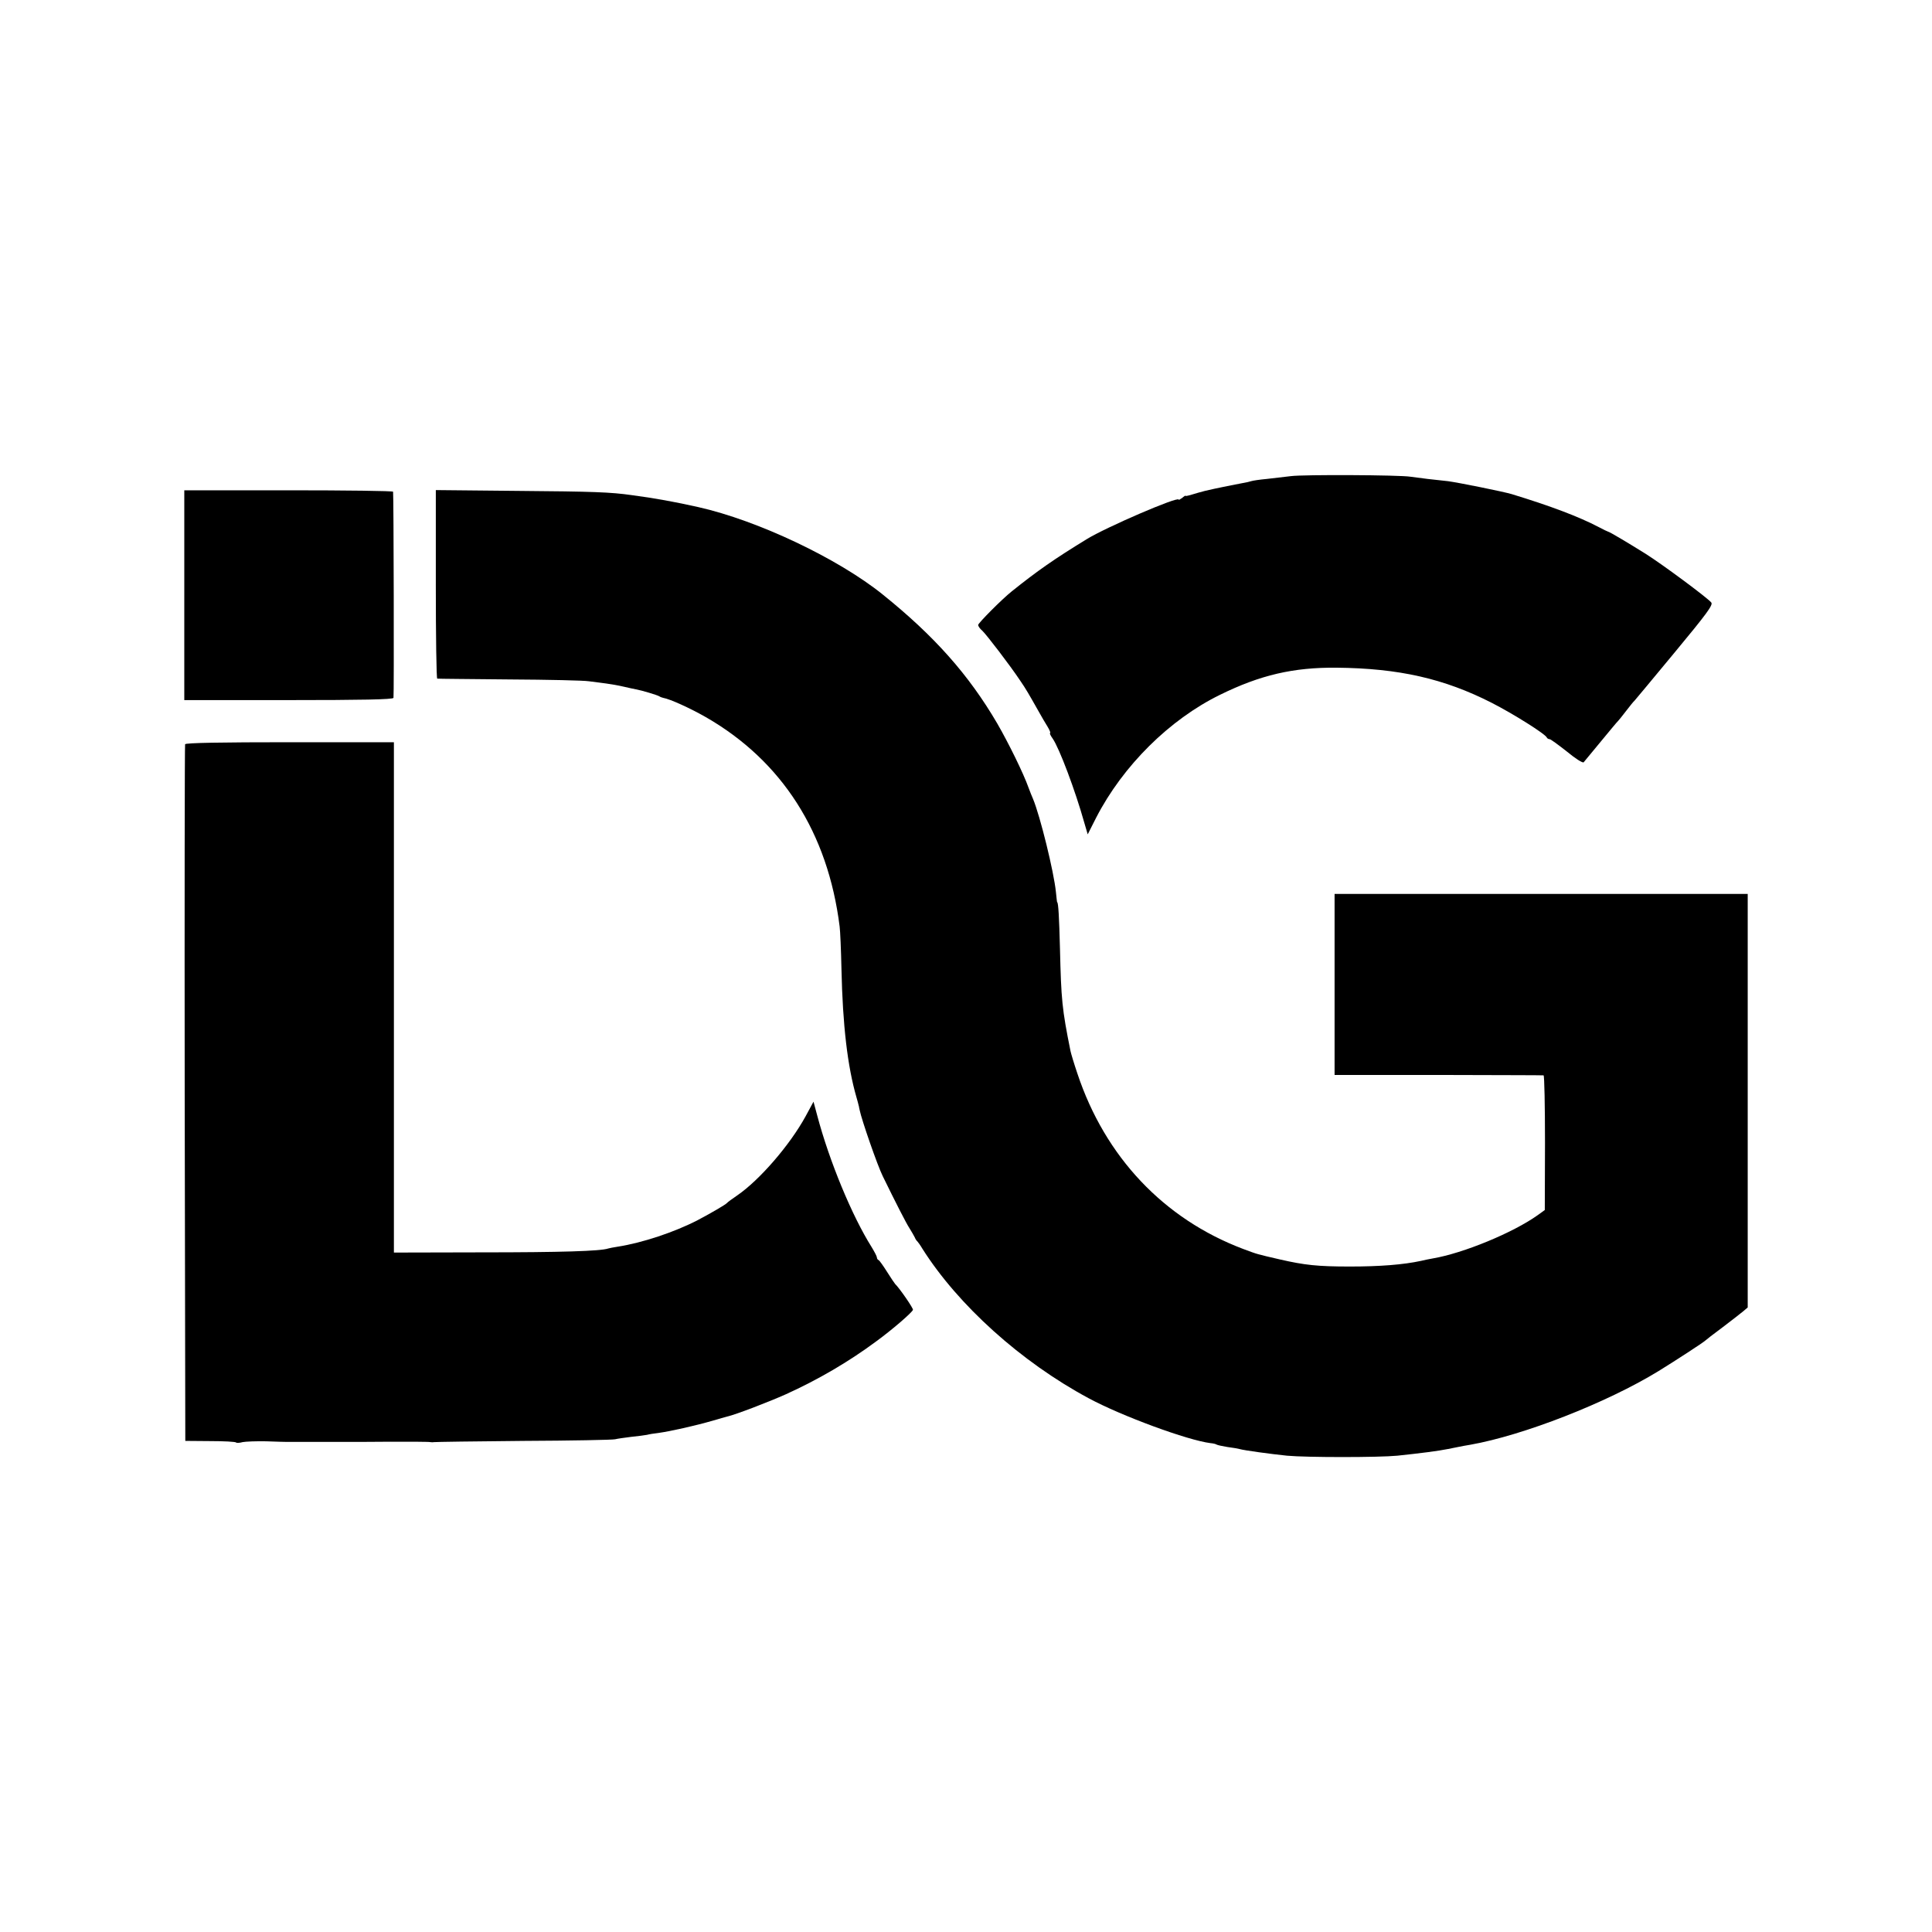
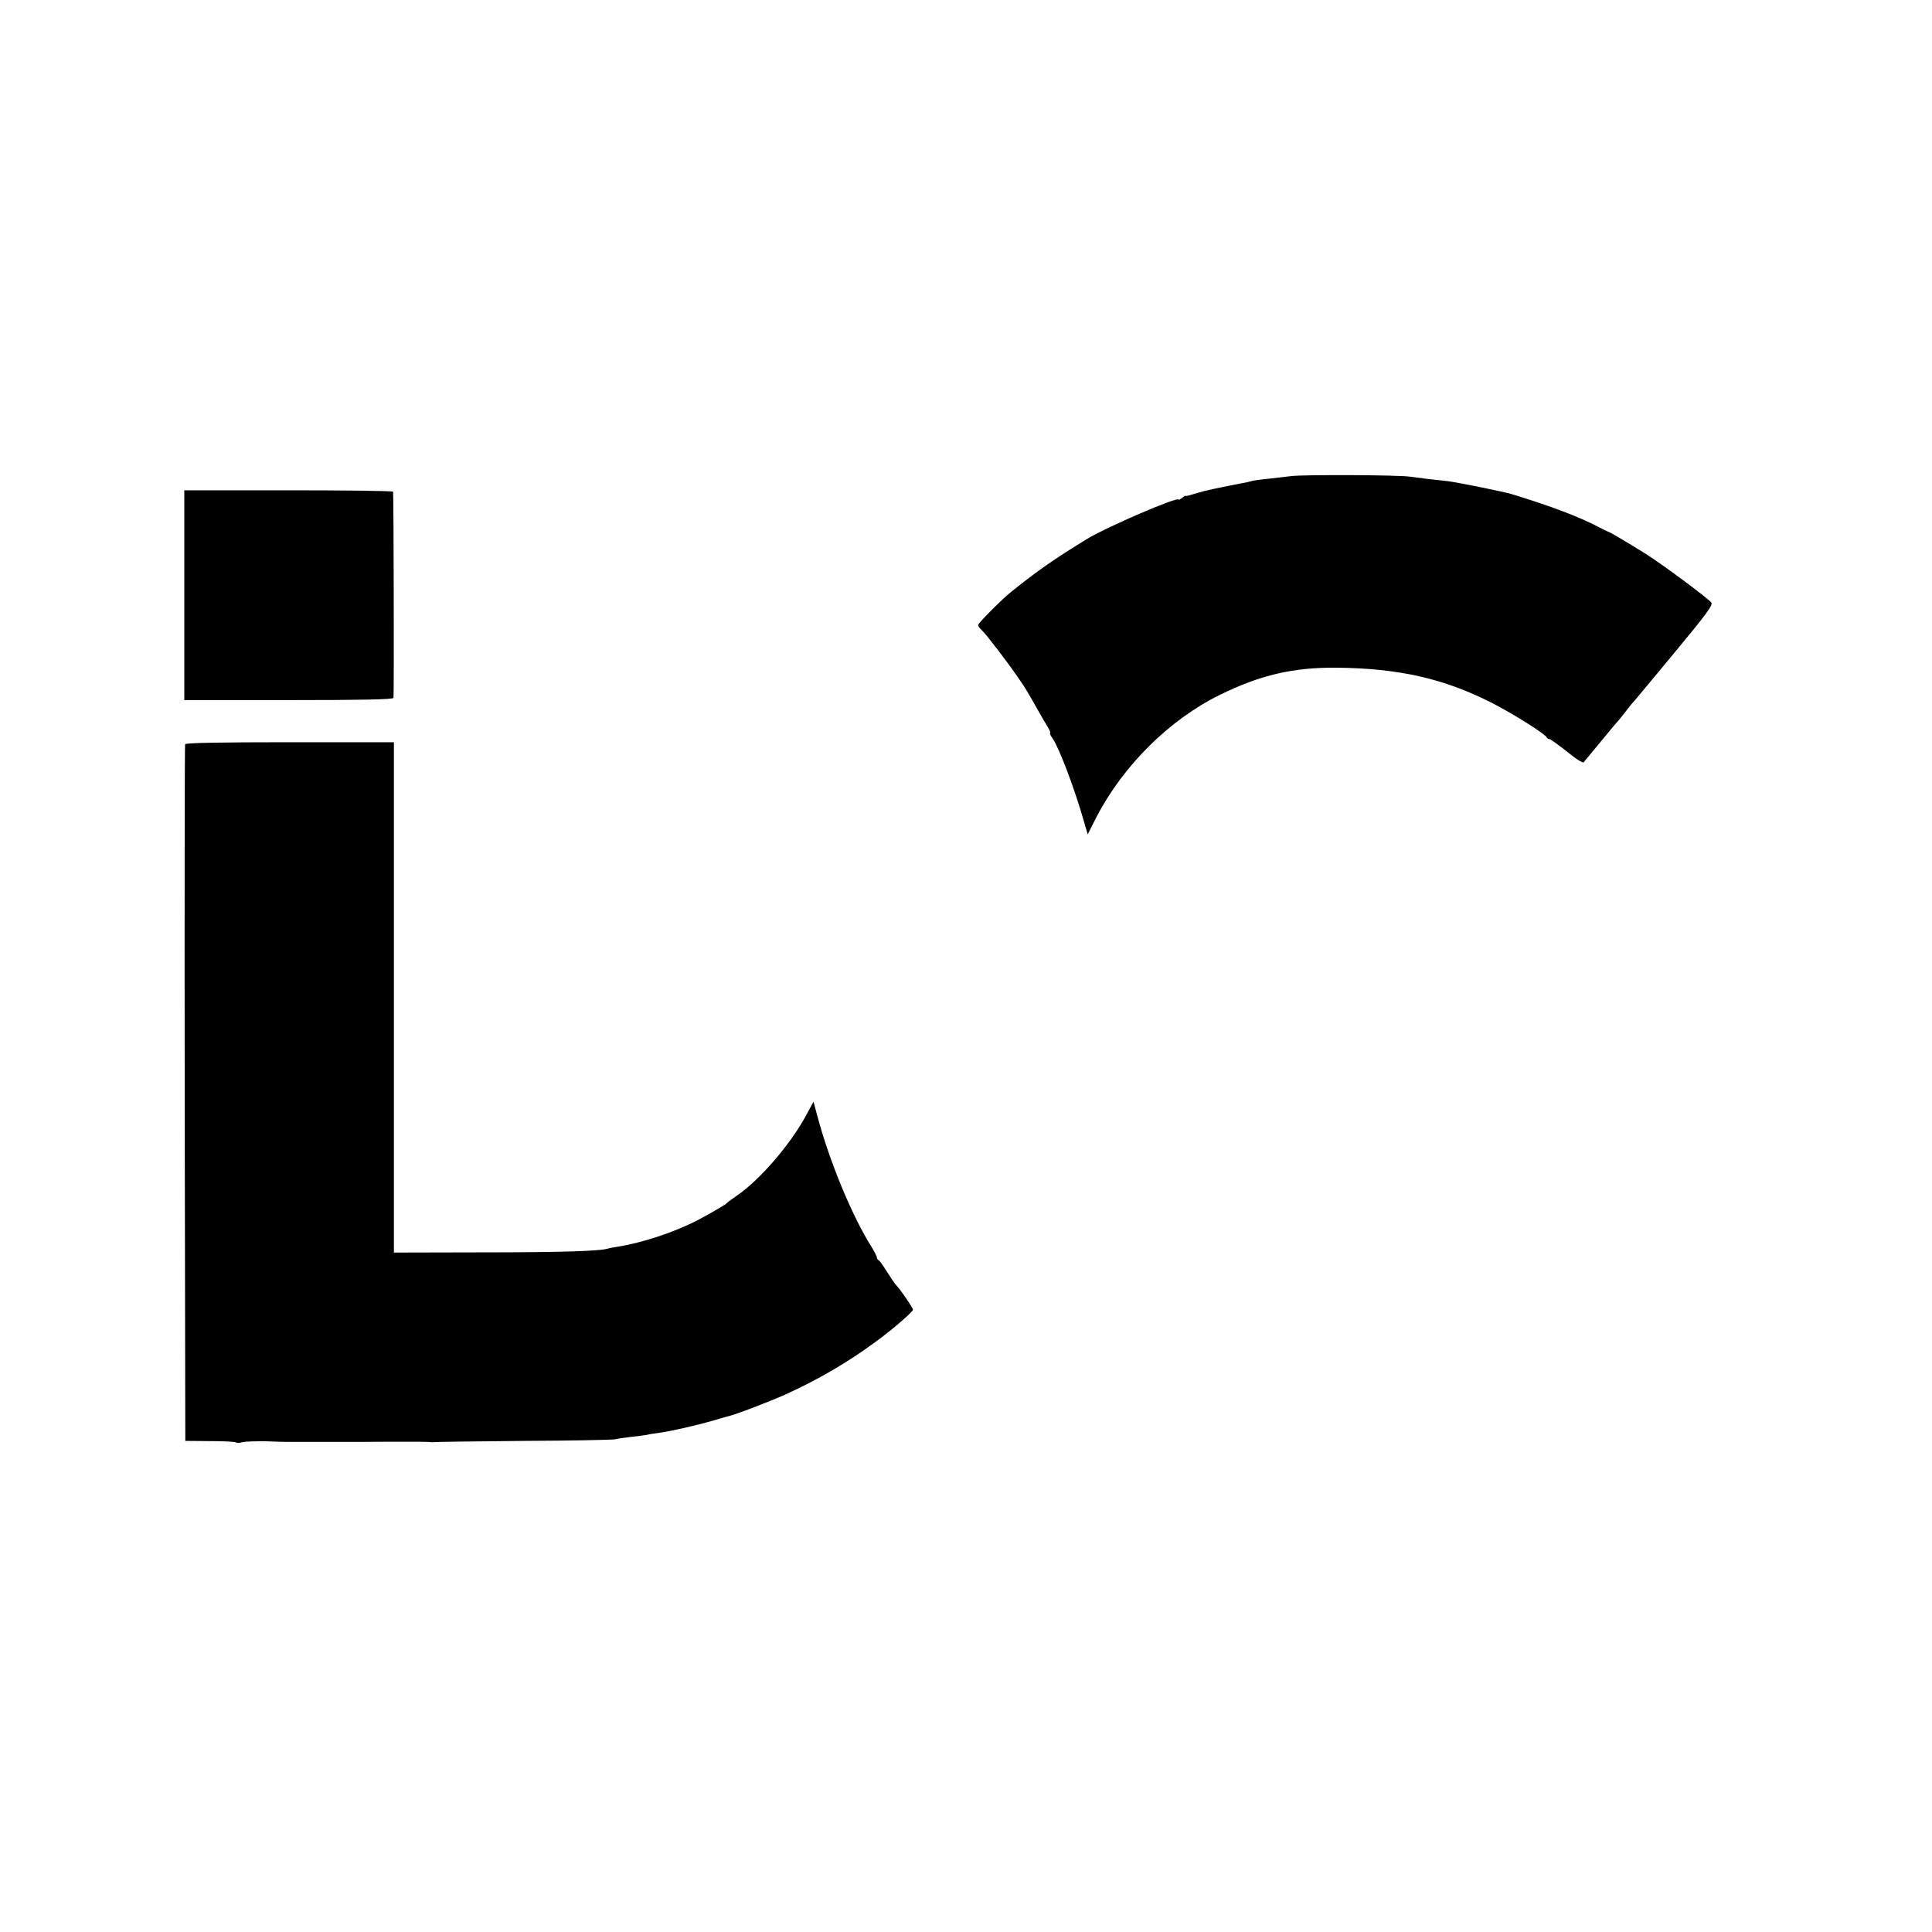
<svg xmlns="http://www.w3.org/2000/svg" version="1.0" width="954pt" height="954pt" viewBox="0 0 954 954" preserveAspectRatio="xMidYMid meet">
  <g transform="translate(0,954) scale(0.1,-0.1)" fill="#000000" stroke="none">
    <path d="M6375 7189 c-33 -4 -87 -10 -120 -14 -33 -3 -68 -8 -77 -11 -9 -3 -27 -7 -40 -9 -115 -22 -189 -38 -218 -47 -57 -17 -65 -19 -66 -16 0 2 -8 -3 -17 -11 -10 -7 -17 -11 -17 -8 0 18 -360 -137 -455 -196 -160 -98 -243 -156 -369 -257 -49 -39 -166 -157 -166 -166 0 -6 9 -19 21 -29 21 -20 136 -170 186 -245 29 -42 42 -65 94 -157 12 -21 30 -53 41 -70 11 -18 17 -33 13 -33 -3 0 2 -12 13 -27 33 -48 111 -255 156 -415 l17 -58 42 83 c132 256 362 484 611 606 199 98 363 136 576 134 308 -3 531 -54 765 -173 106 -54 267 -155 273 -172 2 -4 8 -8 14 -8 5 0 43 -28 85 -61 41 -34 78 -58 83 -53 4 5 43 52 86 104 43 52 80 97 84 100 3 3 21 25 40 50 19 25 37 47 41 50 3 3 92 110 198 238 160 193 191 235 181 247 -21 25 -241 188 -325 241 -90 56 -177 108 -185 109 -3 1 -23 10 -45 22 -99 52 -240 105 -430 163 -44 13 -263 57 -315 64 -25 3 -70 8 -100 11 -30 4 -68 9 -85 11 -55 9 -529 11 -590 3z" />
    <path d="M910 6601 l0 -518 515 0 c362 0 515 3 518 11 3 10 1 1000 -2 1018 0 4 -233 7 -516 7 l-515 0 0 -518z" />
-     <path d="M2152 6655 c0 -256 3 -466 7 -466 3 -1 164 -2 356 -4 193 -1 369 -5 393 -9 23 -3 61 -8 85 -11 23 -3 63 -10 88 -16 26 -6 53 -12 60 -13 28 -5 104 -28 114 -34 6 -4 15 -7 20 -8 34 -6 133 -51 210 -95 376 -216 603 -570 661 -1034 3 -22 7 -116 9 -210 6 -278 30 -481 74 -633 5 -18 10 -35 10 -37 1 -3 1 -6 2 -7 0 -2 2 -11 4 -20 9 -46 88 -274 114 -326 63 -129 116 -233 132 -257 10 -16 22 -37 26 -45 3 -8 9 -17 13 -20 3 -3 14 -18 24 -35 177 -280 488 -560 821 -739 165 -89 490 -208 602 -222 12 -1 26 -4 30 -7 5 -3 29 -8 53 -12 25 -3 52 -8 60 -10 23 -7 157 -25 235 -33 96 -9 453 -9 545 0 113 12 201 23 250 33 14 3 36 7 50 10 14 3 41 8 60 11 261 46 674 207 930 364 86 53 221 141 230 150 3 3 41 33 86 66 45 34 91 70 103 80 l21 18 0 1021 0 1021 -1020 0 -1020 0 0 -447 0 -447 513 0 c281 -1 515 -1 519 -2 4 0 7 -150 7 -333 l-1 -332 -36 -26 c-121 -86 -365 -187 -517 -213 -16 -3 -43 -8 -58 -12 -88 -19 -203 -28 -352 -28 -158 0 -223 7 -345 35 -116 27 -107 24 -182 52 -391 148 -681 454 -818 866 -16 47 -31 97 -34 111 -42 208 -46 254 -52 505 -4 155 -8 230 -14 230 -1 0 -3 23 -6 50 -10 100 -78 376 -113 460 -5 11 -15 36 -22 55 -25 71 -100 223 -155 318 -141 241 -311 432 -566 637 -220 177 -616 365 -910 431 -111 25 -220 45 -328 59 -105 15 -191 18 -561 21 l-407 4 0 -465z" />
    <path d="M914 5865 c-2 -5 -3 -782 -2 -1725 l3 -1715 123 -1 c67 0 125 -3 128 -7 3 -3 18 -2 32 2 15 3 68 5 117 4 50 -2 96 -3 103 -3 6 0 77 0 157 0 80 0 151 0 158 0 6 0 95 0 197 1 102 0 190 0 195 -2 6 -1 14 -1 19 0 5 1 203 4 440 6 237 1 441 5 453 8 12 3 48 8 80 12 32 3 67 8 78 10 11 3 36 7 55 9 64 9 183 36 270 61 30 9 62 18 70 20 44 10 207 73 290 110 157 71 310 160 446 261 77 56 177 142 182 156 3 7 -67 108 -88 128 -3 3 -21 30 -40 60 -19 30 -38 57 -42 58 -5 2 -8 8 -8 13 0 5 -12 28 -26 51 -96 152 -209 424 -269 651 l-18 67 -39 -72 c-77 -141 -227 -315 -338 -391 -25 -17 -47 -33 -50 -37 -7 -8 -73 -47 -145 -85 -114 -59 -273 -112 -395 -131 -19 -3 -41 -7 -47 -9 -38 -13 -235 -19 -623 -19 l-435 -1 0 1260 0 1260 -514 0 c-335 0 -515 -3 -517 -10z" />
  </g>
</svg>